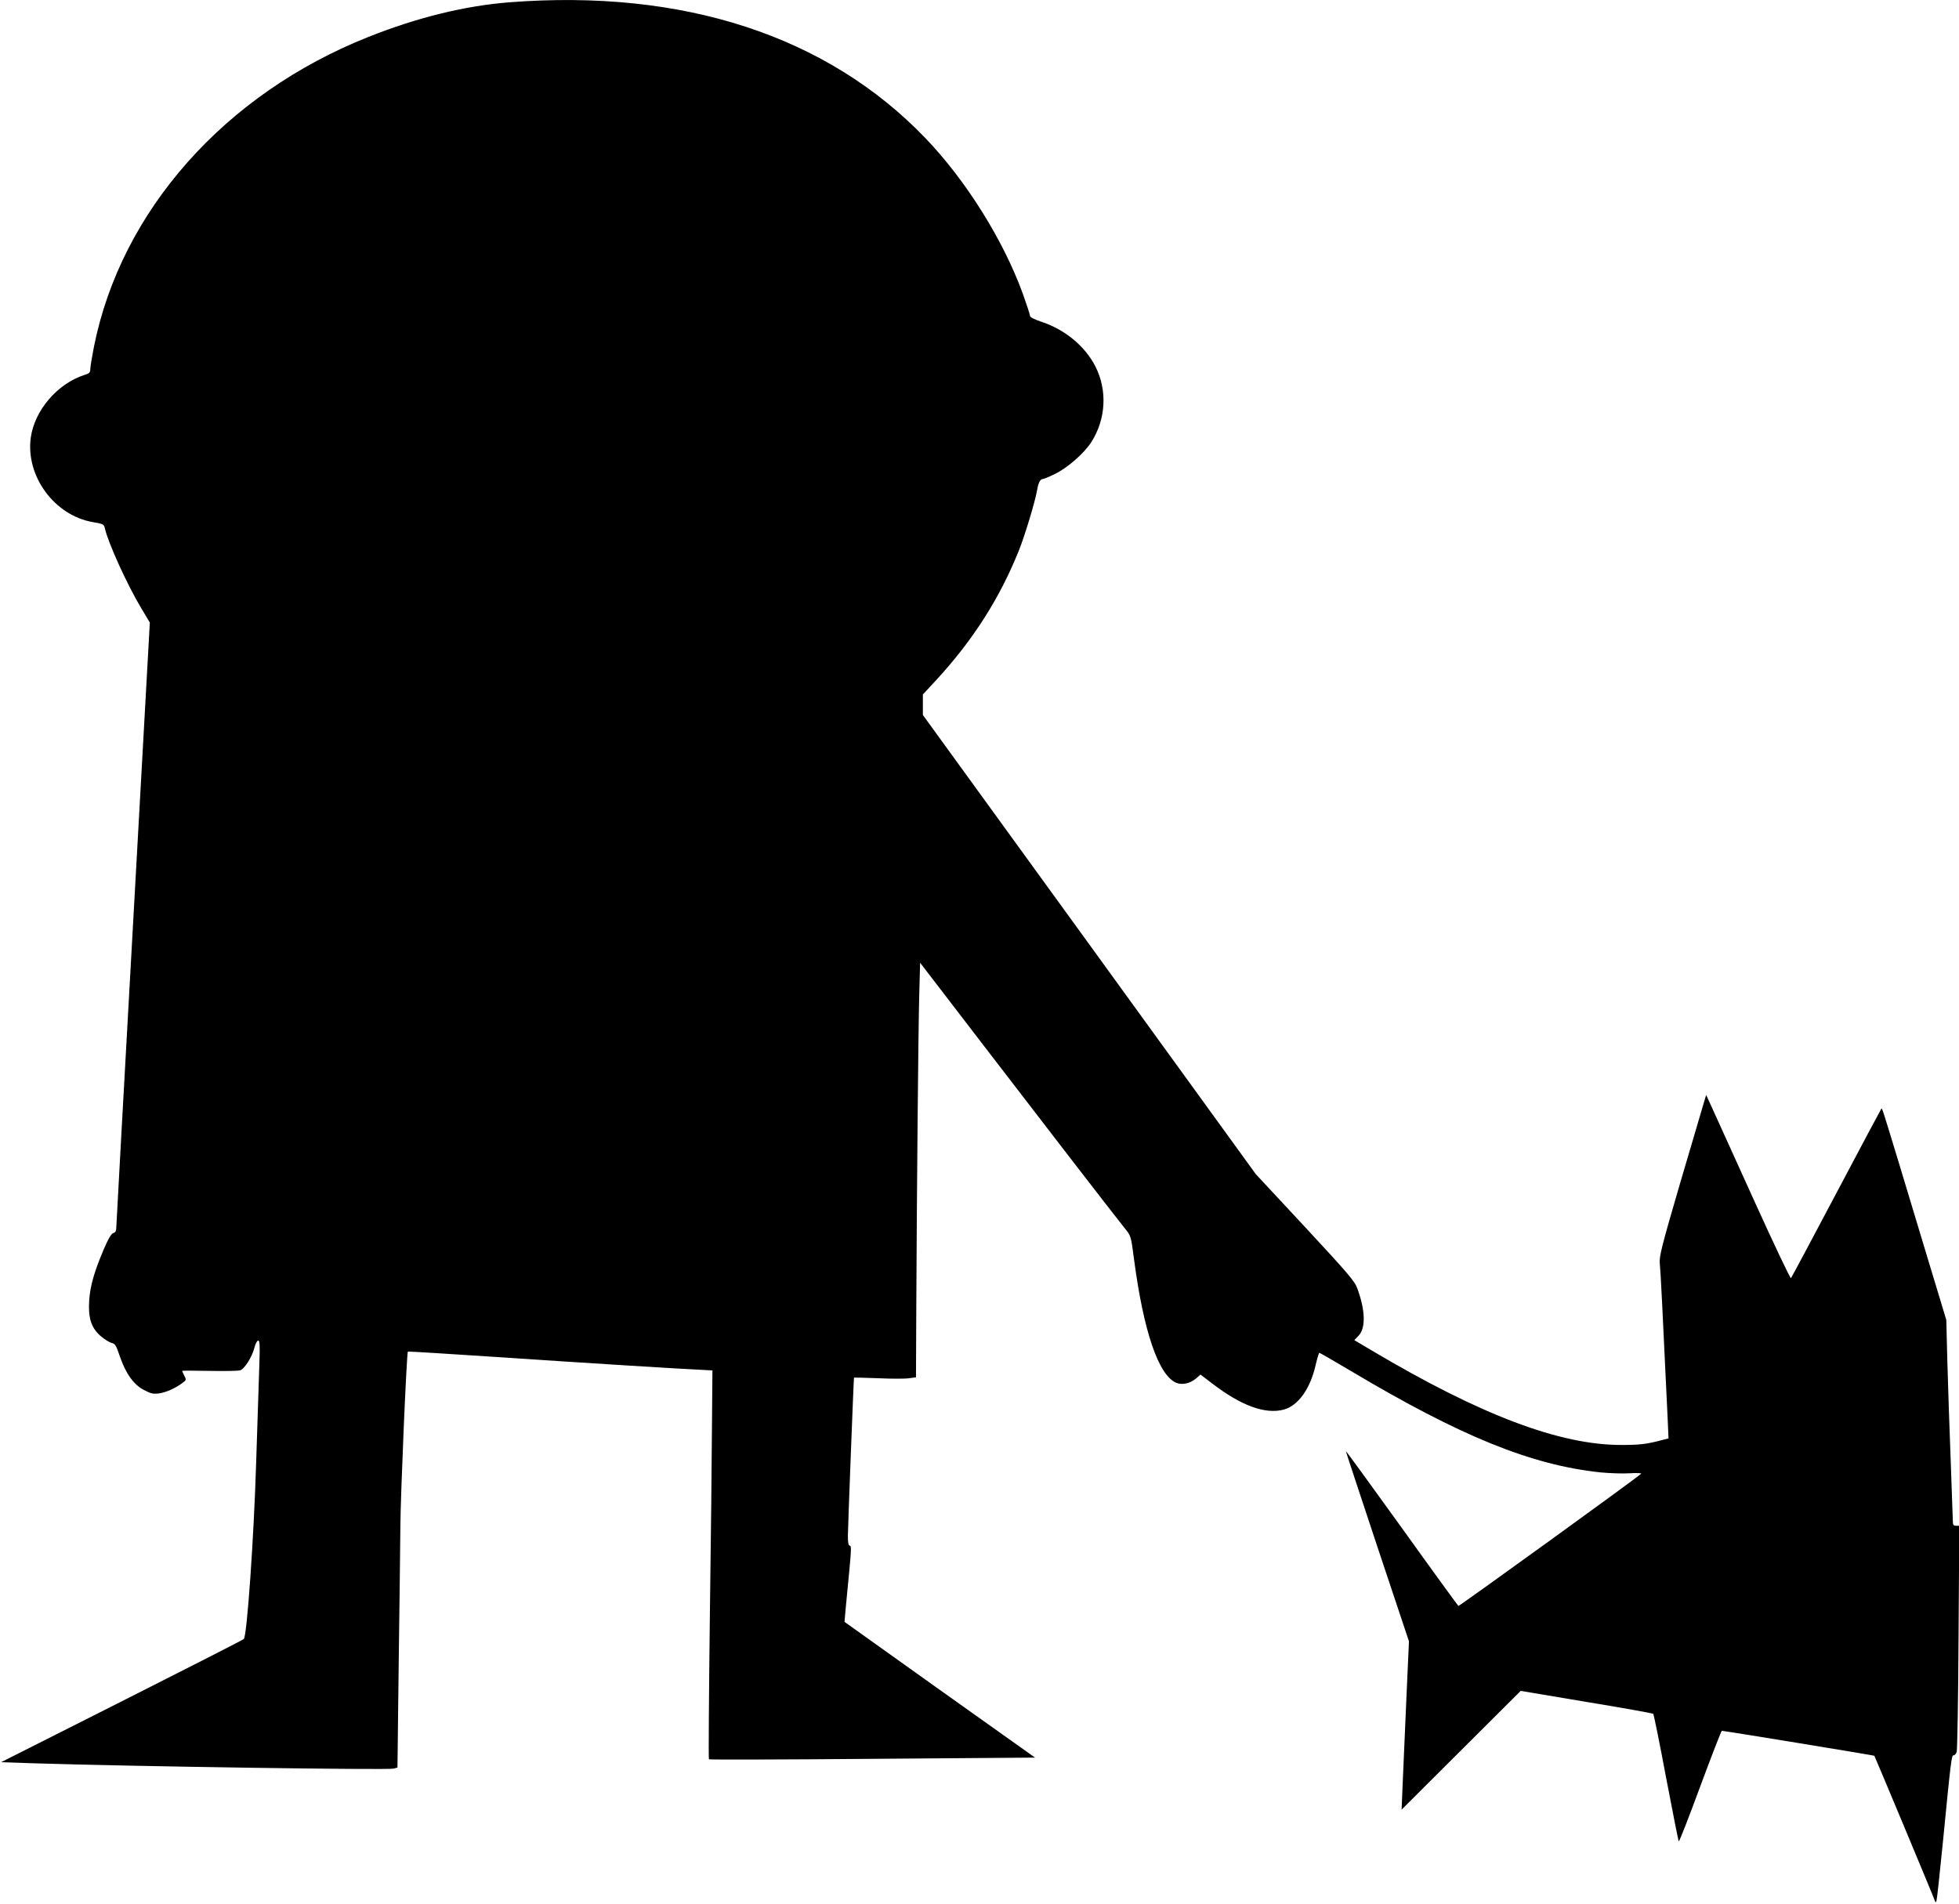
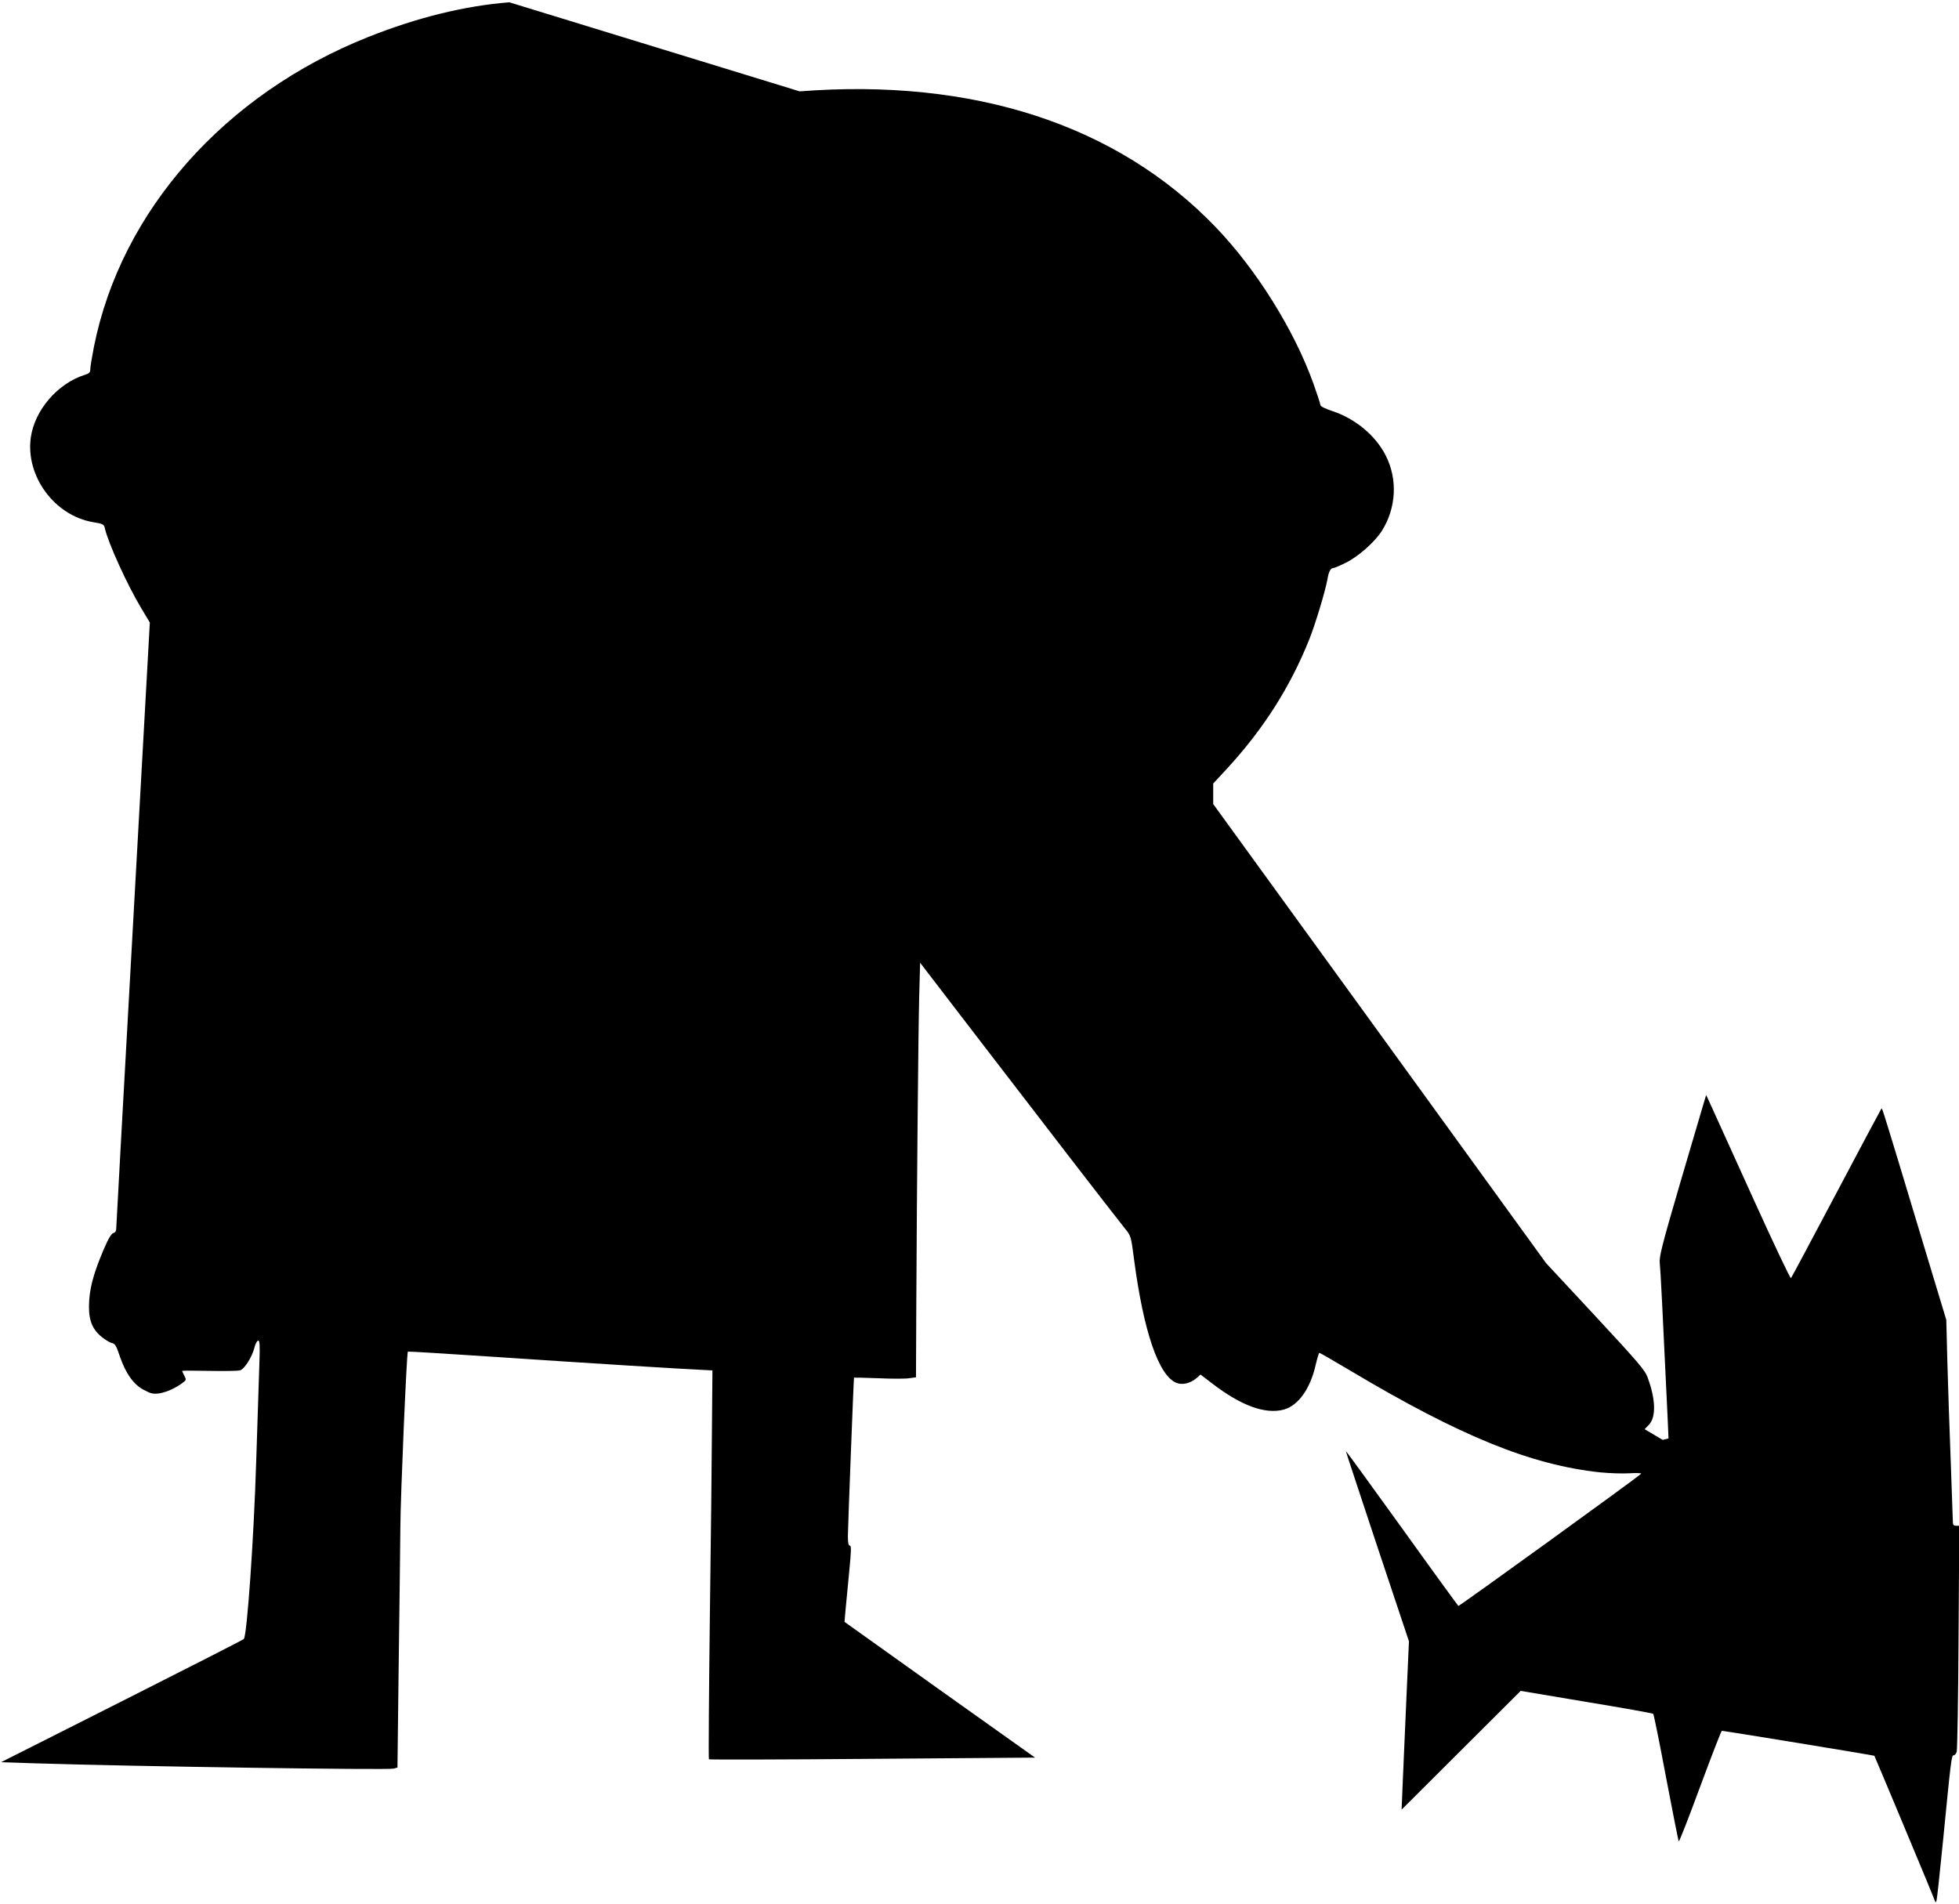
<svg xmlns="http://www.w3.org/2000/svg" version="1.0" width="1280pt" height="1244pt" viewBox="0 0 1280 1244" preserveAspectRatio="xMidYMid meet">
  <g transform="translate(0,1244) scale(0.1,-0.1)" fill="#000000" stroke="none">
-     <path d="M3328 12425 c-291 -23 -601 -99 -920 -226 -940 -373 -1617 -1138 -1794 -2024 -13 -66 -24 -132 -24 -147 0 -22 -7 -29 -38 -38 -177 -57 -326 -231 -351 -410 -34 -252 155 -509 407 -552 66 -11 72 -14 77 -40 22 -96 147 -372 239 -524 l55 -92 -109 -1958 c-60 -1078 -110 -1974 -110 -1992 0 -25 -5 -35 -19 -39 -13 -3 -34 -38 -65 -111 -61 -145 -86 -232 -93 -327 -8 -115 12 -180 73 -234 25 -22 58 -42 72 -46 24 -5 31 -16 55 -88 39 -113 90 -185 158 -220 45 -24 61 -27 99 -22 46 7 105 33 152 68 26 19 26 21 12 48 -7 15 -14 29 -14 31 0 2 80 2 177 0 98 -2 188 0 200 3 29 7 78 84 95 147 6 27 18 48 25 48 10 0 12 -29 8 -142 -3 -79 -12 -370 -21 -647 -15 -496 -60 -1141 -81 -1161 -4 -5 -363 -188 -797 -407 l-789 -398 209 -7 c663 -21 2314 -45 2356 -35 l25 7 8 672 c5 370 10 777 11 903 1 200 41 1135 49 1143 1 2 274 -15 606 -37 548 -37 1189 -77 1329 -83 l55 -3 -3 -355 c-1 -195 -7 -766 -14 -1267 -6 -502 -9 -915 -6 -919 4 -3 484 -2 1068 3 l1063 8 -623 443 -622 444 7 81 c4 45 15 157 24 250 13 133 14 167 4 167 -9 0 -13 18 -13 63 0 45 37 1014 40 1035 0 1 71 -1 158 -4 87 -4 178 -4 202 0 l45 6 2 458 c4 817 13 1802 19 2029 l6 222 416 -542 c379 -494 820 -1066 921 -1193 41 -50 41 -51 61 -205 62 -469 160 -757 276 -805 39 -16 91 -4 131 30 l27 24 76 -58 c190 -146 347 -203 468 -171 95 26 174 137 209 294 10 42 20 77 24 77 3 0 97 -54 208 -120 715 -426 1176 -613 1626 -661 61 -6 148 -9 193 -6 46 3 80 1 75 -3 -24 -25 -1189 -867 -1194 -864 -3 2 -170 231 -369 509 -200 277 -364 504 -366 502 -1 -1 92 -281 205 -622 l207 -620 -17 -380 c-9 -209 -20 -456 -24 -550 l-7 -170 389 388 389 388 429 -72 c237 -39 433 -74 437 -78 4 -4 42 -191 84 -416 43 -226 80 -413 83 -417 3 -4 66 157 140 358 74 200 138 364 141 364 19 0 993 -160 997 -163 3 -4 384 -914 395 -947 5 -13 6 -13 11 0 3 8 22 182 42 385 53 541 56 565 70 565 7 0 16 10 20 23 4 12 10 349 12 750 l5 727 -21 0 c-15 0 -21 6 -21 23 0 12 -7 191 -14 397 -8 206 -18 499 -22 650 l-7 275 -124 410 c-68 226 -151 500 -184 610 -104 341 -111 366 -116 361 -2 -2 -135 -251 -294 -552 -160 -302 -293 -552 -297 -556 -4 -4 -113 225 -242 510 -129 284 -252 555 -273 602 l-39 85 -18 -60 c-10 -33 -80 -270 -155 -526 -119 -407 -135 -473 -130 -515 5 -42 19 -325 51 -1006 l6 -137 -38 -10 c-106 -28 -149 -33 -269 -33 -403 -1 -920 195 -1628 615 l-118 70 28 29 c47 50 45 163 -8 308 -17 48 -60 98 -342 402 l-322 346 -1087 1500 -1088 1500 0 67 0 67 89 96 c241 262 415 536 540 849 39 99 104 314 117 388 8 50 21 75 38 75 7 0 45 16 83 35 82 41 187 134 233 205 96 150 107 339 27 496 -66 130 -197 239 -346 289 -51 17 -81 32 -81 41 0 8 -21 72 -46 142 -126 349 -371 742 -638 1020 -643 669 -1582 975 -2718 887z" />
+     <path d="M3328 12425 c-291 -23 -601 -99 -920 -226 -940 -373 -1617 -1138 -1794 -2024 -13 -66 -24 -132 -24 -147 0 -22 -7 -29 -38 -38 -177 -57 -326 -231 -351 -410 -34 -252 155 -509 407 -552 66 -11 72 -14 77 -40 22 -96 147 -372 239 -524 l55 -92 -109 -1958 c-60 -1078 -110 -1974 -110 -1992 0 -25 -5 -35 -19 -39 -13 -3 -34 -38 -65 -111 -61 -145 -86 -232 -93 -327 -8 -115 12 -180 73 -234 25 -22 58 -42 72 -46 24 -5 31 -16 55 -88 39 -113 90 -185 158 -220 45 -24 61 -27 99 -22 46 7 105 33 152 68 26 19 26 21 12 48 -7 15 -14 29 -14 31 0 2 80 2 177 0 98 -2 188 0 200 3 29 7 78 84 95 147 6 27 18 48 25 48 10 0 12 -29 8 -142 -3 -79 -12 -370 -21 -647 -15 -496 -60 -1141 -81 -1161 -4 -5 -363 -188 -797 -407 l-789 -398 209 -7 c663 -21 2314 -45 2356 -35 l25 7 8 672 c5 370 10 777 11 903 1 200 41 1135 49 1143 1 2 274 -15 606 -37 548 -37 1189 -77 1329 -83 l55 -3 -3 -355 c-1 -195 -7 -766 -14 -1267 -6 -502 -9 -915 -6 -919 4 -3 484 -2 1068 3 l1063 8 -623 443 -622 444 7 81 c4 45 15 157 24 250 13 133 14 167 4 167 -9 0 -13 18 -13 63 0 45 37 1014 40 1035 0 1 71 -1 158 -4 87 -4 178 -4 202 0 l45 6 2 458 c4 817 13 1802 19 2029 l6 222 416 -542 c379 -494 820 -1066 921 -1193 41 -50 41 -51 61 -205 62 -469 160 -757 276 -805 39 -16 91 -4 131 30 l27 24 76 -58 c190 -146 347 -203 468 -171 95 26 174 137 209 294 10 42 20 77 24 77 3 0 97 -54 208 -120 715 -426 1176 -613 1626 -661 61 -6 148 -9 193 -6 46 3 80 1 75 -3 -24 -25 -1189 -867 -1194 -864 -3 2 -170 231 -369 509 -200 277 -364 504 -366 502 -1 -1 92 -281 205 -622 l207 -620 -17 -380 c-9 -209 -20 -456 -24 -550 l-7 -170 389 388 389 388 429 -72 c237 -39 433 -74 437 -78 4 -4 42 -191 84 -416 43 -226 80 -413 83 -417 3 -4 66 157 140 358 74 200 138 364 141 364 19 0 993 -160 997 -163 3 -4 384 -914 395 -947 5 -13 6 -13 11 0 3 8 22 182 42 385 53 541 56 565 70 565 7 0 16 10 20 23 4 12 10 349 12 750 l5 727 -21 0 c-15 0 -21 6 -21 23 0 12 -7 191 -14 397 -8 206 -18 499 -22 650 l-7 275 -124 410 c-68 226 -151 500 -184 610 -104 341 -111 366 -116 361 -2 -2 -135 -251 -294 -552 -160 -302 -293 -552 -297 -556 -4 -4 -113 225 -242 510 -129 284 -252 555 -273 602 l-39 85 -18 -60 c-10 -33 -80 -270 -155 -526 -119 -407 -135 -473 -130 -515 5 -42 19 -325 51 -1006 l6 -137 -38 -10 l-118 70 28 29 c47 50 45 163 -8 308 -17 48 -60 98 -342 402 l-322 346 -1087 1500 -1088 1500 0 67 0 67 89 96 c241 262 415 536 540 849 39 99 104 314 117 388 8 50 21 75 38 75 7 0 45 16 83 35 82 41 187 134 233 205 96 150 107 339 27 496 -66 130 -197 239 -346 289 -51 17 -81 32 -81 41 0 8 -21 72 -46 142 -126 349 -371 742 -638 1020 -643 669 -1582 975 -2718 887z" />
  </g>
</svg>